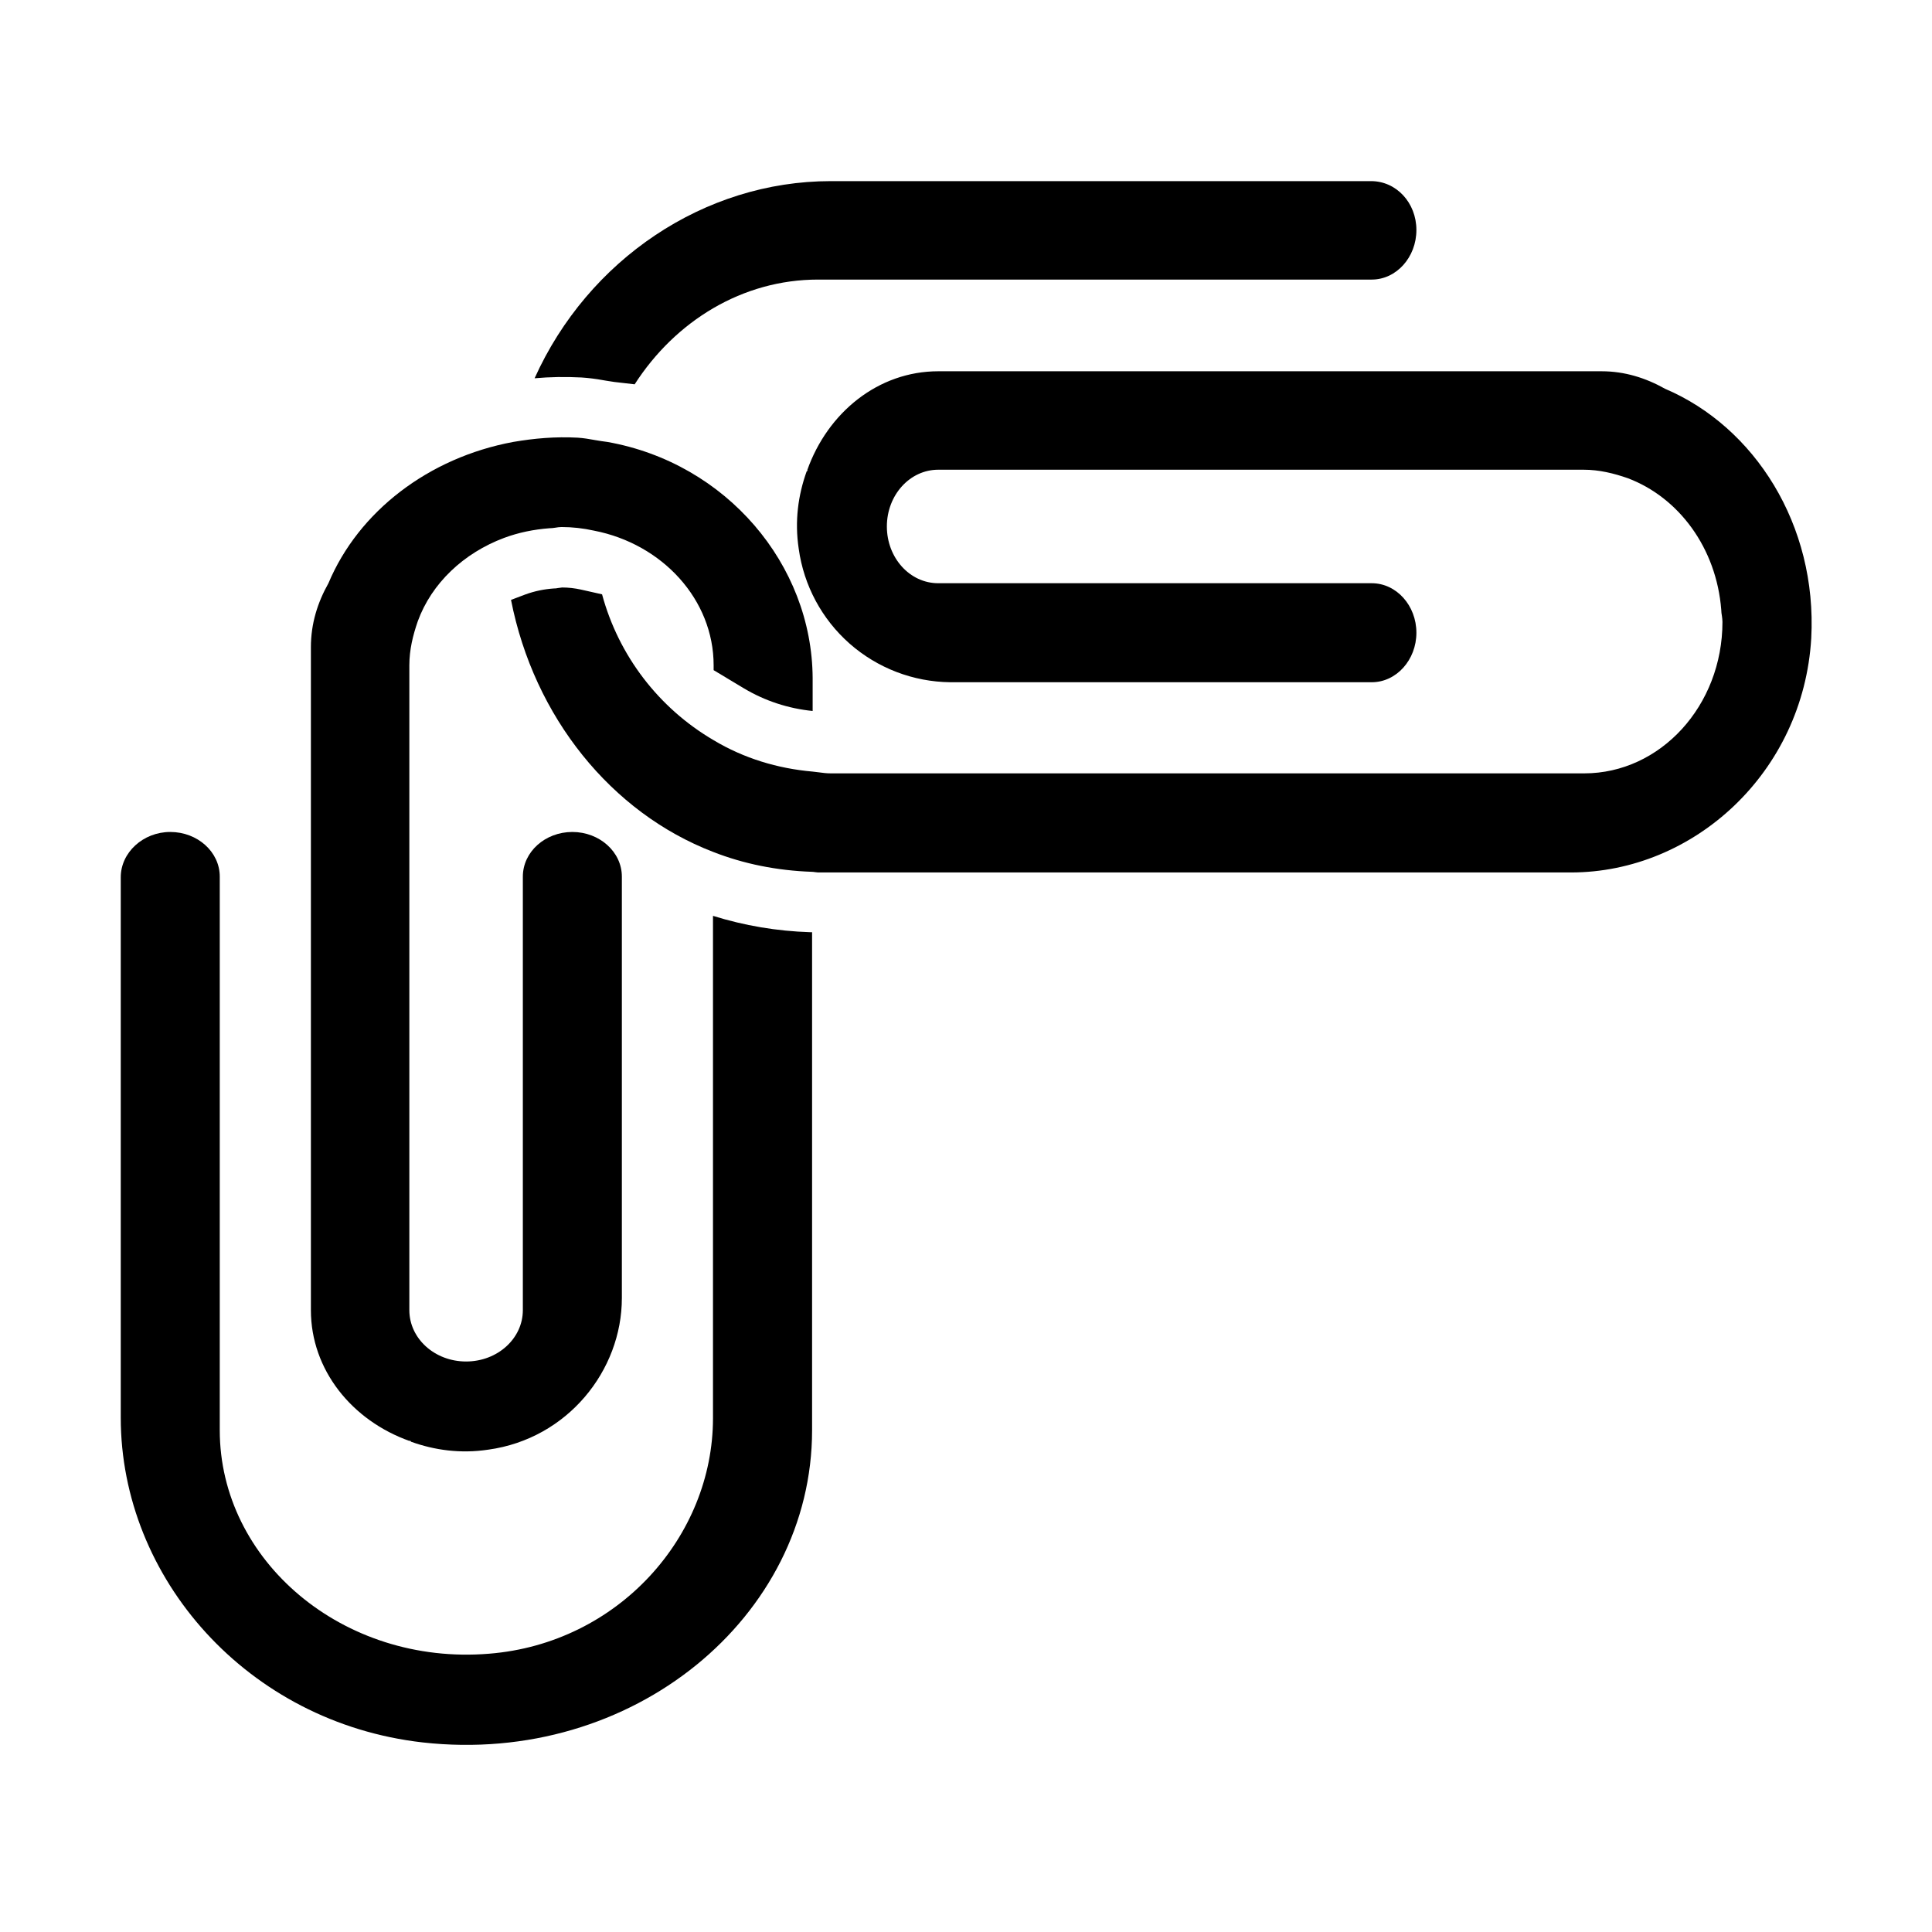
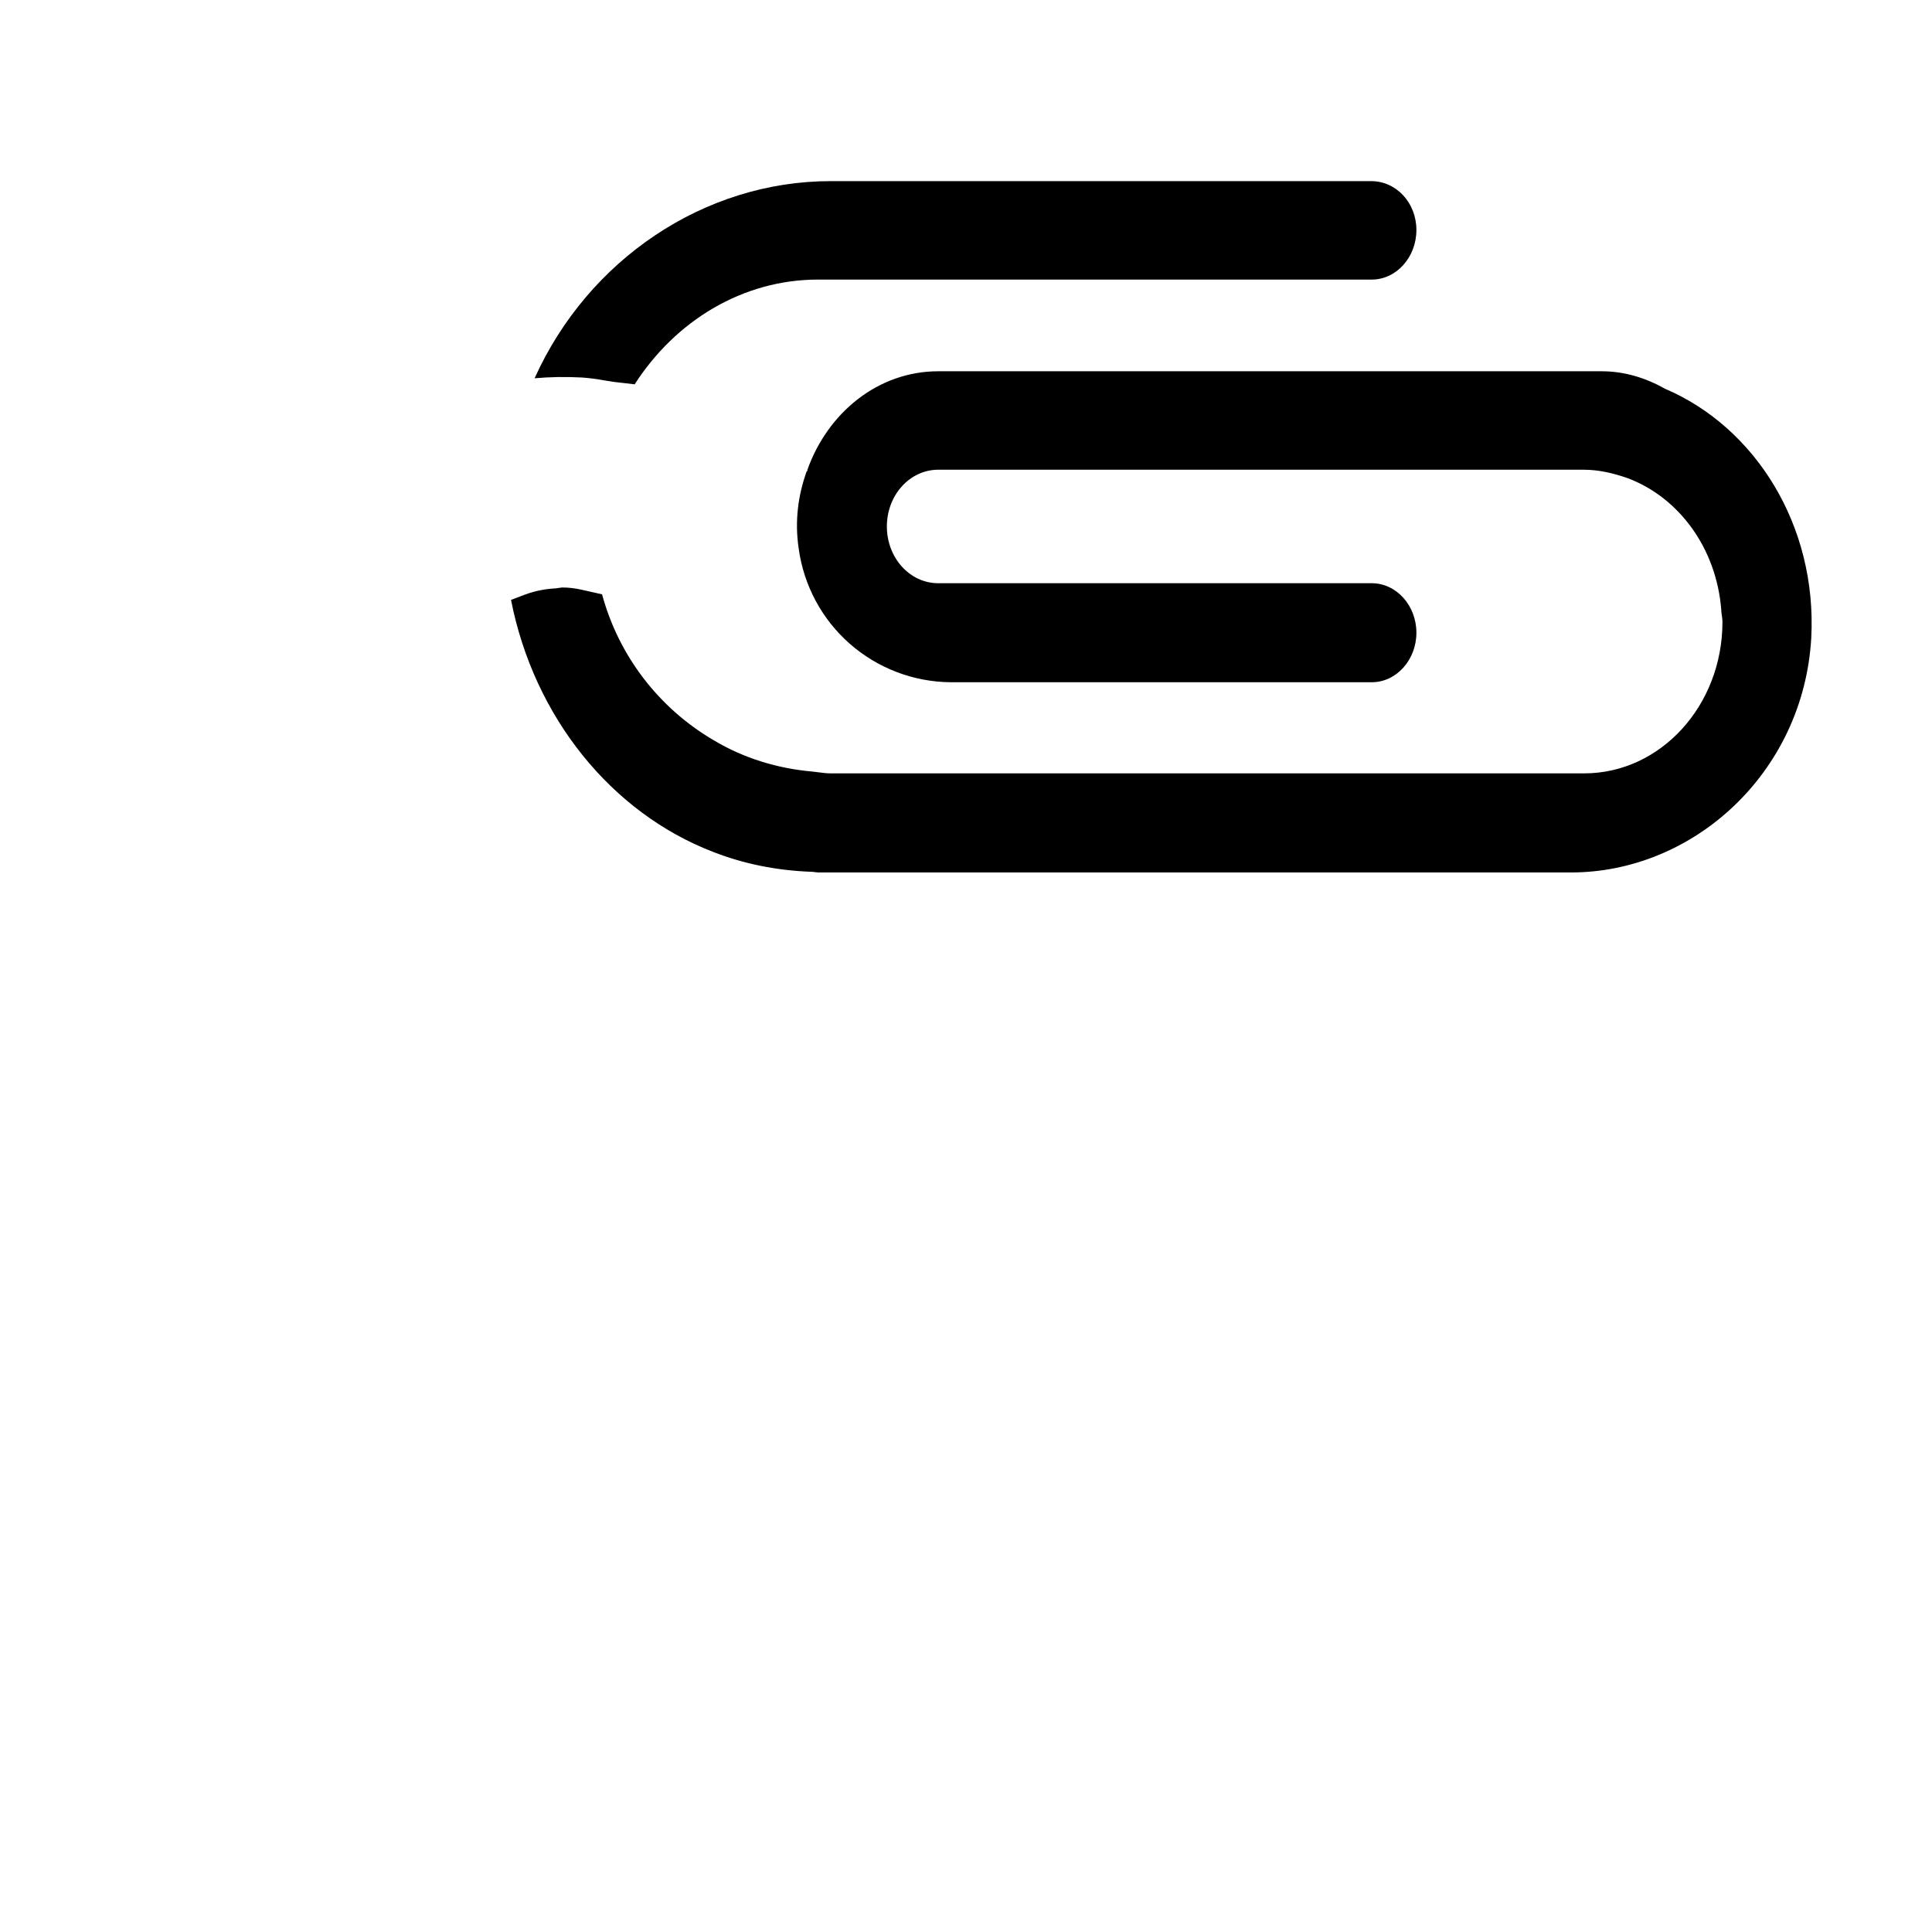
<svg xmlns="http://www.w3.org/2000/svg" width="24" height="24" viewBox="0 0 24 24" fill="none">
-   <path d="M10.162 3.473C9.223 3.473 8.39 3.987 7.884 4.774L7.632 4.745C7.598 4.74 7.563 4.735 7.529 4.729L7.488 4.722C7.4 4.706 7.311 4.695 7.221 4.689H7.218C7.025 4.679 6.833 4.682 6.641 4.699C7.305 3.225 8.748 2.25 10.32 2.25H17.032C17.347 2.25 17.595 2.52 17.595 2.857C17.595 3.195 17.347 3.473 17.04 3.473H10.162ZM6.525 7.385L6.348 7.452C6.634 8.909 7.595 10.096 8.857 10.582C9.24 10.732 9.652 10.815 10.087 10.83C10.098 10.83 10.111 10.832 10.125 10.834C10.137 10.836 10.15 10.837 10.162 10.838H19.515C21.037 10.838 22.402 9.6 22.5 7.928C22.575 6.518 21.795 5.303 20.685 4.83C20.445 4.695 20.182 4.612 19.897 4.612H11.655C10.912 4.612 10.282 5.122 10.027 5.843H10.042C10.035 5.843 10.027 5.85 10.02 5.857C9.915 6.15 9.87 6.473 9.922 6.817C9.985 7.274 10.21 7.692 10.555 7.996C10.901 8.3 11.344 8.47 11.805 8.475H17.04C17.347 8.475 17.595 8.197 17.595 7.86C17.595 7.522 17.347 7.245 17.04 7.245H11.655C11.302 7.245 11.017 6.93 11.017 6.54C11.017 6.15 11.302 5.835 11.655 5.835H19.672C19.867 5.835 20.047 5.88 20.22 5.94C20.857 6.18 21.322 6.81 21.382 7.575C21.382 7.601 21.386 7.626 21.39 7.65C21.393 7.674 21.397 7.699 21.397 7.725C21.397 8.768 20.625 9.607 19.68 9.607H10.32C10.269 9.607 10.22 9.601 10.17 9.594L10.095 9.585C9.66 9.547 9.24 9.42 8.865 9.195C8.183 8.796 7.685 8.145 7.479 7.383L7.217 7.324C7.14 7.307 7.062 7.298 6.983 7.298L6.968 7.3L6.93 7.305L6.906 7.309L6.882 7.31C6.76 7.318 6.64 7.343 6.525 7.385V7.385Z" fill="black" />
-   <path d="M7.393 5.467C7.442 5.475 7.492 5.484 7.545 5.49C9.022 5.752 10.087 7.012 10.095 8.422V8.832C9.794 8.802 9.503 8.707 9.243 8.552L8.865 8.325V8.265C8.865 7.447 8.227 6.757 7.38 6.592C7.245 6.562 7.11 6.547 6.975 6.547C6.949 6.547 6.925 6.551 6.9 6.555C6.875 6.559 6.85 6.562 6.825 6.562C6.63 6.577 6.442 6.615 6.262 6.682C5.76 6.87 5.362 7.245 5.19 7.717C5.13 7.89 5.085 8.07 5.085 8.265V16.275C5.085 16.628 5.4 16.913 5.79 16.913C6.18 16.913 6.495 16.628 6.495 16.275V10.89C6.495 10.582 6.772 10.335 7.11 10.335C7.447 10.335 7.725 10.582 7.725 10.89V16.125C7.725 17.025 7.05 17.872 6.067 18.008C5.722 18.06 5.4 18.015 5.107 17.91C5.1 17.902 5.092 17.895 5.092 17.887V17.902C4.372 17.648 3.862 17.017 3.862 16.275V8.04C3.862 7.747 3.945 7.485 4.08 7.245C4.455 6.352 5.325 5.685 6.375 5.49C6.637 5.445 6.9 5.422 7.177 5.437C7.252 5.442 7.322 5.454 7.393 5.467Z" fill="black" />
-   <path d="M10.061 11.58C9.653 11.567 9.248 11.499 8.857 11.377V17.617C8.857 19.087 7.68 20.415 6.075 20.543C4.26 20.692 2.73 19.387 2.73 17.767V10.89C2.73 10.582 2.453 10.335 2.115 10.335C1.778 10.335 1.5 10.59 1.5 10.898V17.61C1.5 19.605 3.075 21.398 5.25 21.645C7.86 21.938 10.088 20.085 10.088 17.767V11.58H10.062H10.061Z" fill="black" />
+   <path d="M10.162 3.473C9.223 3.473 8.39 3.987 7.884 4.774L7.632 4.745C7.598 4.74 7.563 4.735 7.529 4.729L7.488 4.722C7.4 4.706 7.311 4.695 7.221 4.689H7.218C7.025 4.679 6.833 4.682 6.641 4.699C7.305 3.225 8.748 2.25 10.32 2.25H17.032C17.347 2.25 17.595 2.52 17.595 2.857C17.595 3.195 17.347 3.473 17.04 3.473H10.162ZM6.525 7.385L6.348 7.452C6.634 8.909 7.595 10.096 8.857 10.582C9.24 10.732 9.652 10.815 10.087 10.83C10.098 10.83 10.111 10.832 10.125 10.834C10.137 10.836 10.15 10.837 10.162 10.838H19.515C21.037 10.838 22.402 9.6 22.5 7.928C22.575 6.518 21.795 5.303 20.685 4.83C20.445 4.695 20.182 4.612 19.897 4.612H11.655C10.912 4.612 10.282 5.122 10.027 5.843H10.042C10.035 5.843 10.027 5.85 10.02 5.857C9.915 6.15 9.87 6.473 9.922 6.817C9.985 7.274 10.21 7.692 10.555 7.996C10.901 8.3 11.344 8.47 11.805 8.475H17.04C17.347 8.475 17.595 8.197 17.595 7.86C17.595 7.522 17.347 7.245 17.04 7.245H11.655C11.302 7.245 11.017 6.93 11.017 6.54C11.017 6.15 11.302 5.835 11.655 5.835H19.672C19.867 5.835 20.047 5.88 20.22 5.94C20.857 6.18 21.322 6.81 21.382 7.575C21.382 7.601 21.386 7.626 21.39 7.65C21.393 7.674 21.397 7.699 21.397 7.725C21.397 8.768 20.625 9.607 19.68 9.607H10.32C10.269 9.607 10.22 9.601 10.17 9.594L10.095 9.585C9.66 9.547 9.24 9.42 8.865 9.195C8.183 8.796 7.685 8.145 7.479 7.383L7.217 7.324C7.14 7.307 7.062 7.298 6.983 7.298L6.968 7.3L6.93 7.305L6.906 7.309L6.882 7.31C6.76 7.318 6.64 7.343 6.525 7.385V7.385" fill="black" />
</svg>